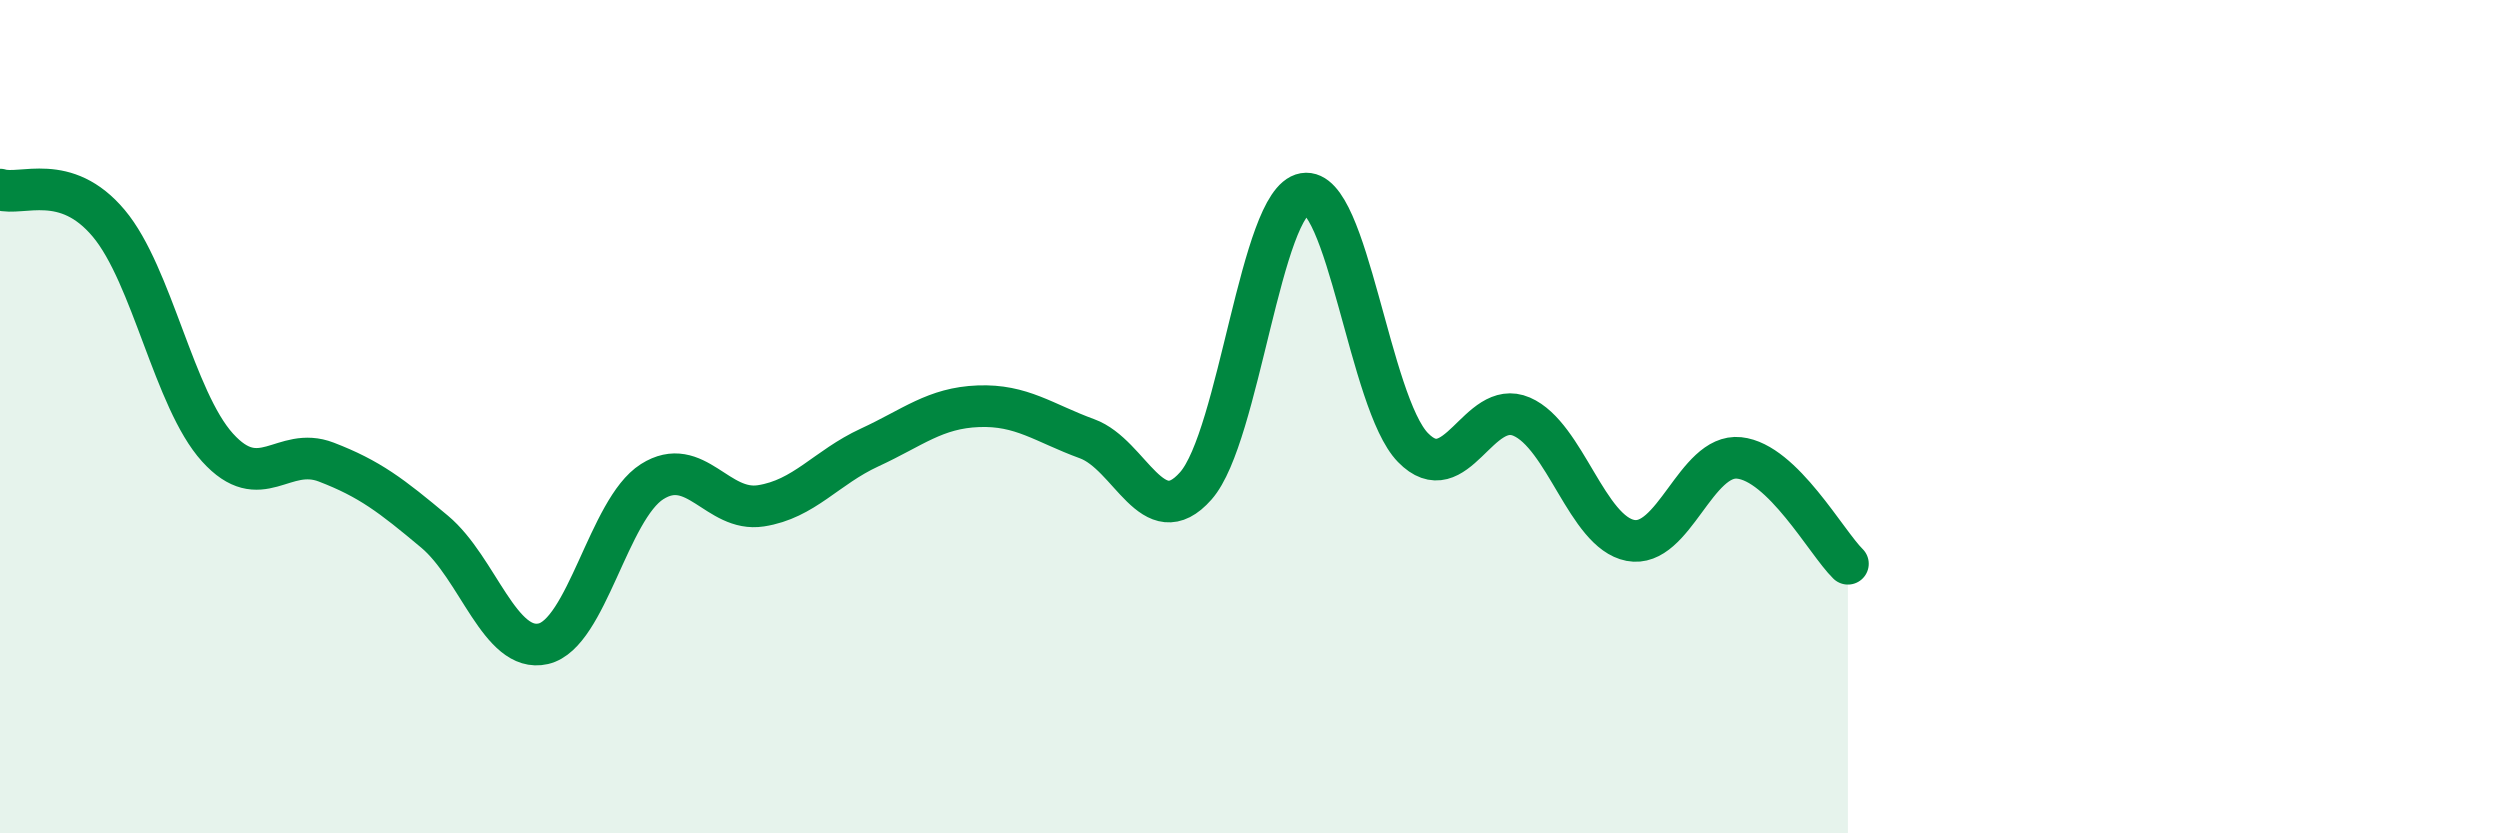
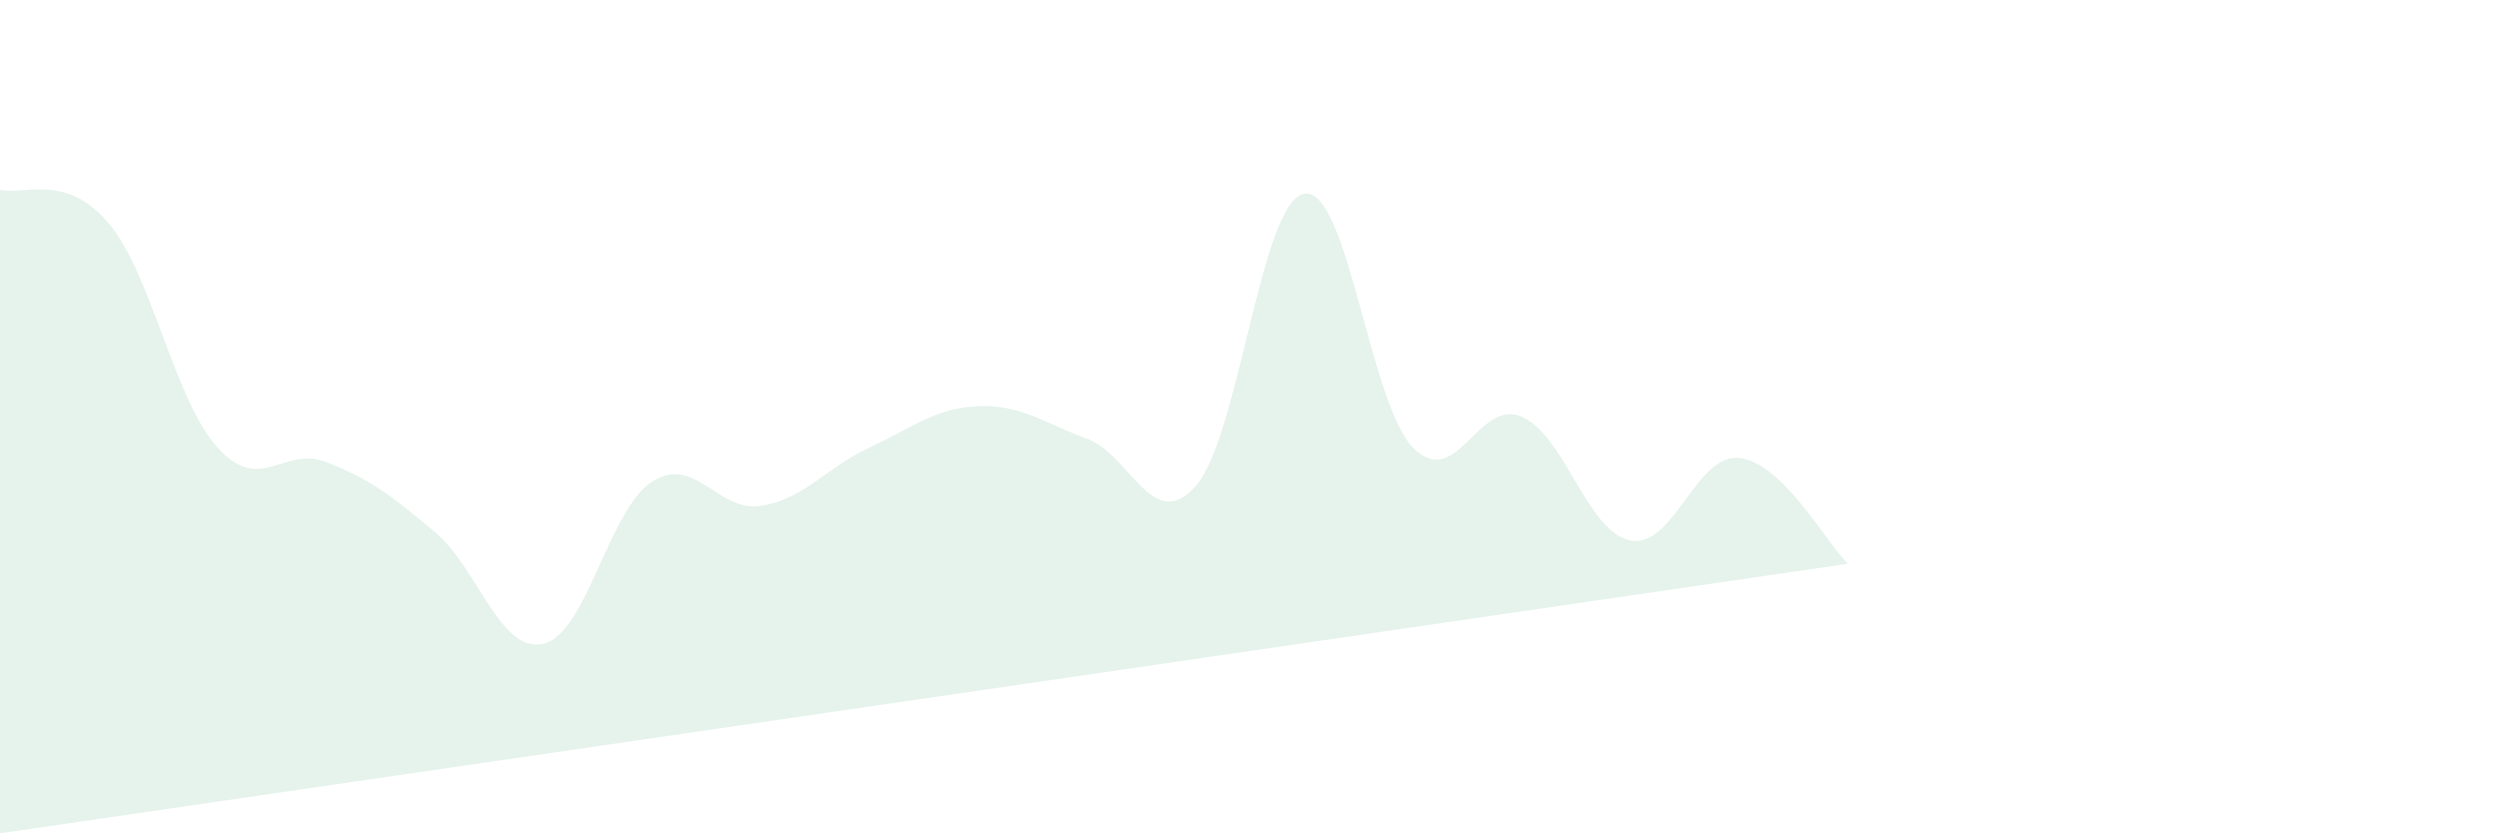
<svg xmlns="http://www.w3.org/2000/svg" width="60" height="20" viewBox="0 0 60 20">
-   <path d="M 0,4.55 C 0.52,4.71 1.57,4.12 2.61,5.36 C 3.65,6.6 4.18,9.59 5.22,10.74 C 6.26,11.89 6.79,10.69 7.83,11.09 C 8.87,11.49 9.39,11.89 10.43,12.76 C 11.47,13.63 12,15.69 13.04,15.45 C 14.08,15.21 14.61,12.22 15.65,11.56 C 16.69,10.9 17.22,12.3 18.26,12.14 C 19.3,11.98 19.83,11.22 20.87,10.74 C 21.91,10.26 22.44,9.79 23.48,9.75 C 24.52,9.71 25.05,10.15 26.09,10.53 C 27.13,10.91 27.66,12.84 28.7,11.66 C 29.74,10.48 30.26,4.83 31.3,4.65 C 32.34,4.47 32.87,9.67 33.91,10.74 C 34.95,11.81 35.48,9.55 36.52,10 C 37.56,10.45 38.09,12.77 39.13,12.97 C 40.17,13.17 40.7,10.88 41.74,10.99 C 42.78,11.1 43.83,13.02 44.35,13.53L44.35 20L0 20Z" fill="#008740" opacity="0.1" stroke-linecap="round" stroke-linejoin="round" />
-   <path d="M 0,4.55 C 0.52,4.71 1.57,4.12 2.61,5.36 C 3.65,6.6 4.18,9.59 5.22,10.74 C 6.26,11.89 6.79,10.69 7.83,11.09 C 8.87,11.49 9.39,11.89 10.43,12.76 C 11.47,13.63 12,15.69 13.04,15.45 C 14.08,15.21 14.61,12.22 15.65,11.56 C 16.69,10.9 17.22,12.3 18.26,12.14 C 19.3,11.98 19.83,11.22 20.87,10.74 C 21.91,10.26 22.44,9.79 23.48,9.75 C 24.52,9.71 25.05,10.15 26.09,10.53 C 27.13,10.91 27.66,12.84 28.7,11.66 C 29.74,10.48 30.26,4.83 31.3,4.65 C 32.34,4.47 32.87,9.67 33.91,10.74 C 34.95,11.81 35.48,9.55 36.52,10 C 37.56,10.45 38.09,12.77 39.13,12.97 C 40.17,13.17 40.7,10.88 41.74,10.99 C 42.78,11.1 43.83,13.02 44.35,13.53" stroke="#008740" stroke-width="1" fill="none" stroke-linecap="round" stroke-linejoin="round" />
+   <path d="M 0,4.55 C 0.52,4.71 1.57,4.12 2.61,5.36 C 3.65,6.6 4.18,9.59 5.22,10.74 C 6.26,11.89 6.79,10.69 7.83,11.09 C 8.87,11.49 9.39,11.89 10.43,12.76 C 11.47,13.63 12,15.69 13.04,15.45 C 14.08,15.21 14.61,12.22 15.65,11.56 C 16.69,10.9 17.22,12.3 18.26,12.14 C 19.3,11.98 19.83,11.22 20.87,10.74 C 21.91,10.26 22.44,9.79 23.48,9.75 C 24.52,9.71 25.05,10.15 26.09,10.53 C 27.13,10.91 27.66,12.84 28.7,11.66 C 29.74,10.48 30.26,4.83 31.3,4.65 C 32.34,4.47 32.87,9.67 33.91,10.74 C 34.95,11.81 35.48,9.55 36.52,10 C 37.56,10.45 38.09,12.77 39.13,12.97 C 40.17,13.17 40.7,10.88 41.74,10.99 C 42.78,11.1 43.83,13.02 44.35,13.53L0 20Z" fill="#008740" opacity="0.1" stroke-linecap="round" stroke-linejoin="round" />
</svg>